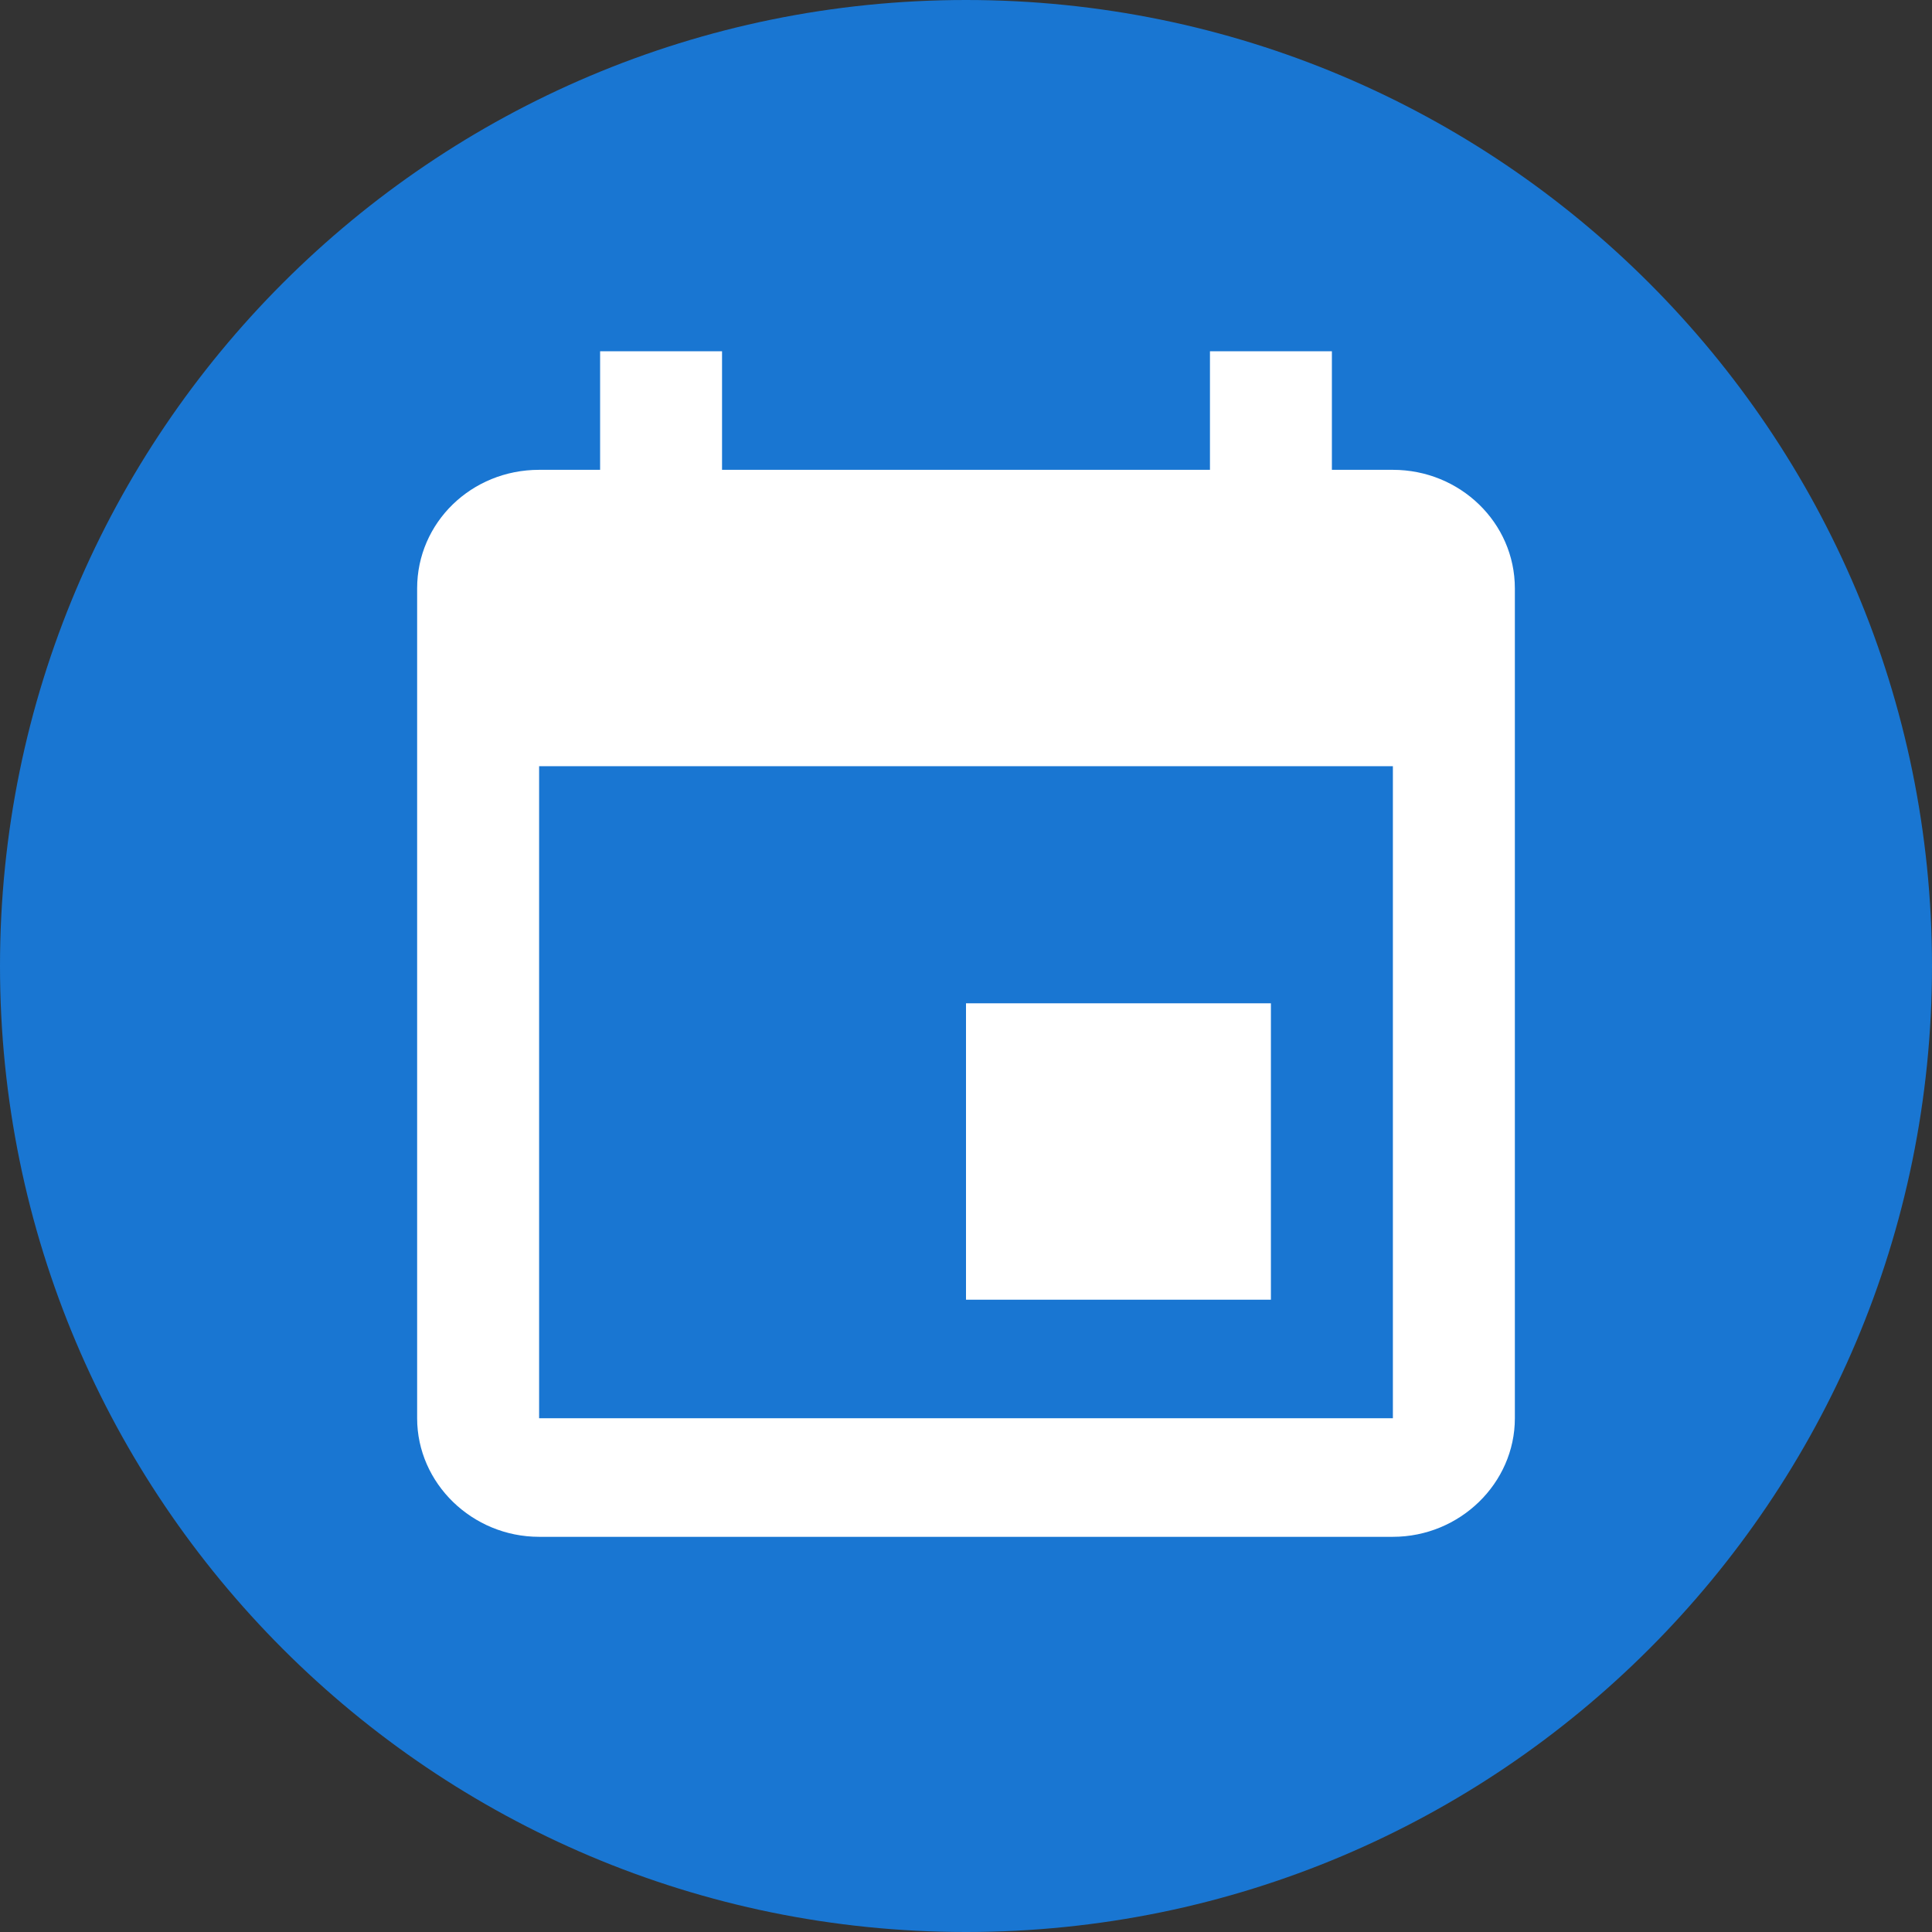
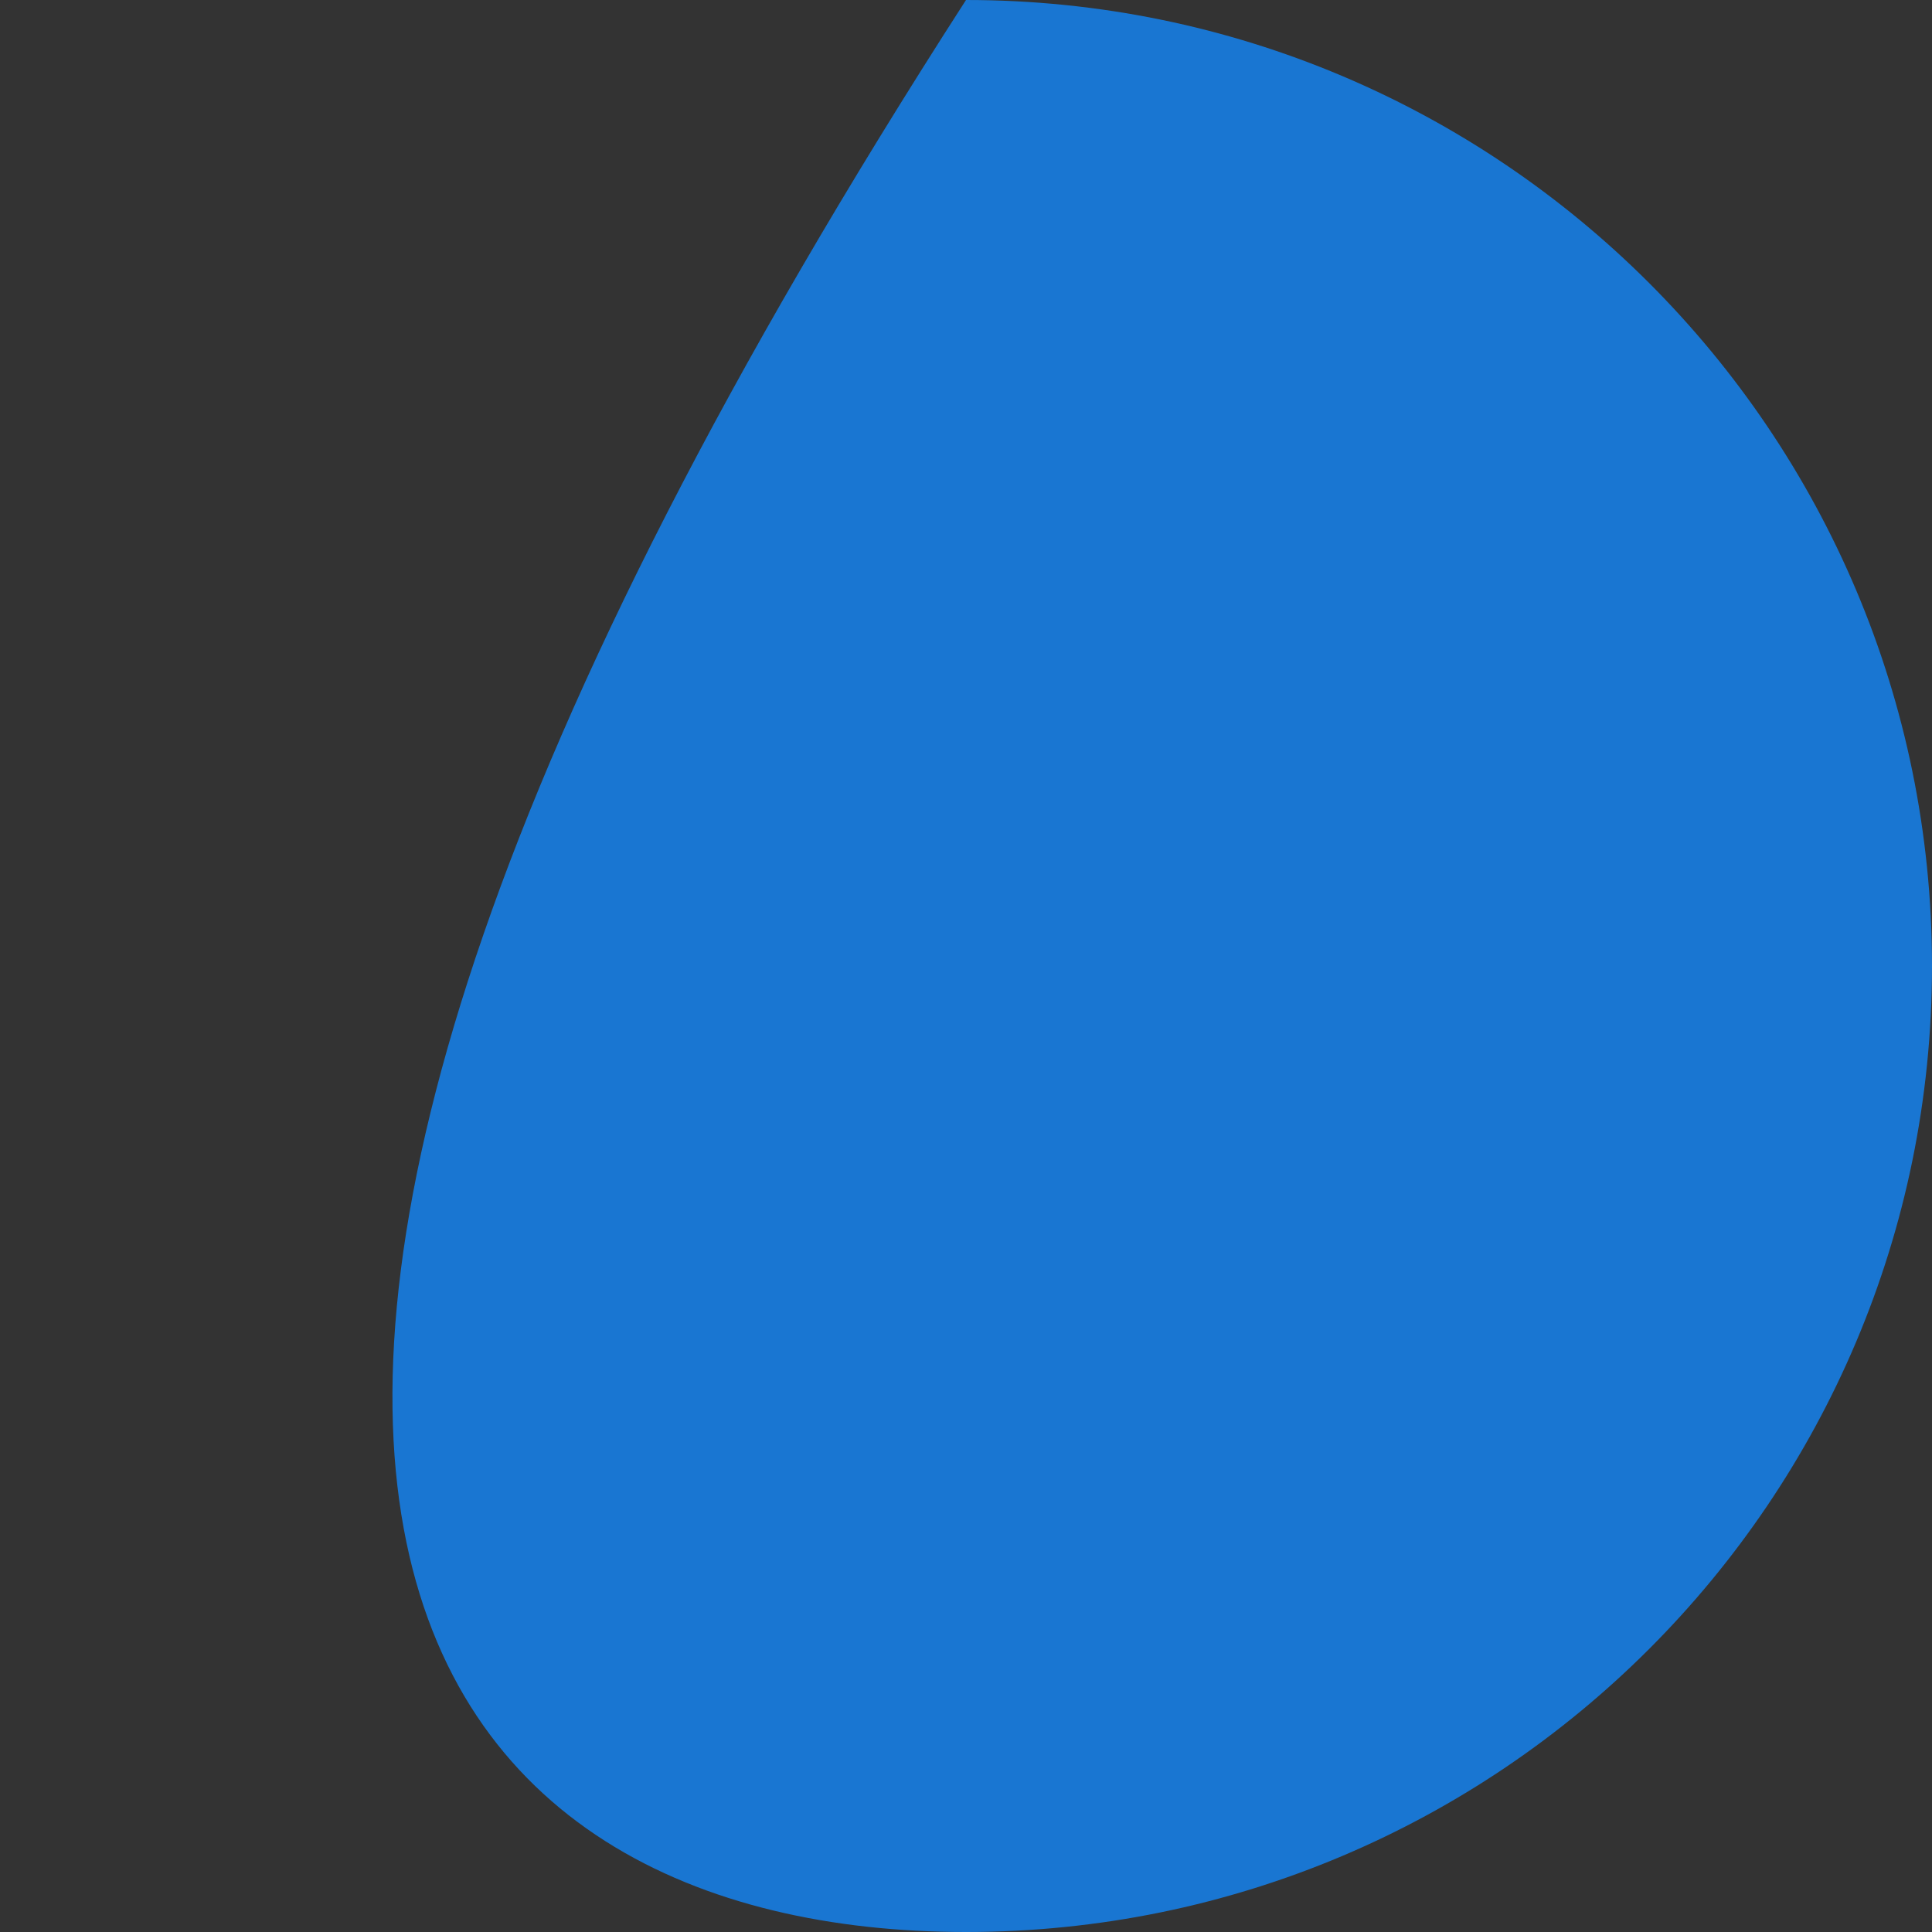
<svg xmlns="http://www.w3.org/2000/svg" width="44" height="44" viewBox="0 0 44 44" fill="none">
  <rect x="0" y="0" width="44" height="44" fill="#333333" stroke="none" />
-   <path d="M22 44C34.15 44 44 34.15 44 22C44 9.85 34.15 0 22 0C9.85 0 0 9.85 0 22C0 34.15 9.85 44 22 44Z" fill="#1976D2" />
-   <path d="M31.722 32.3H12.278V17.45H31.722V32.3ZM27.556 8V10.7H16.444V8H13.667V10.7H12.278C10.736 10.7 9.5 11.902 9.5 13.4V32.3C9.5 33.781 10.754 35 12.278 35H31.722C33.246 35 34.5 33.781 34.5 32.3V13.4C34.5 11.902 33.25 10.7 31.722 10.7H30.333V8H27.556ZM28.944 22.85H22V29.6H28.944V22.85Z" fill="white" />
+   <path d="M22 44C34.15 44 44 34.15 44 22C44 9.85 34.15 0 22 0C0 34.15 9.85 44 22 44Z" fill="#1976D2" />
</svg>